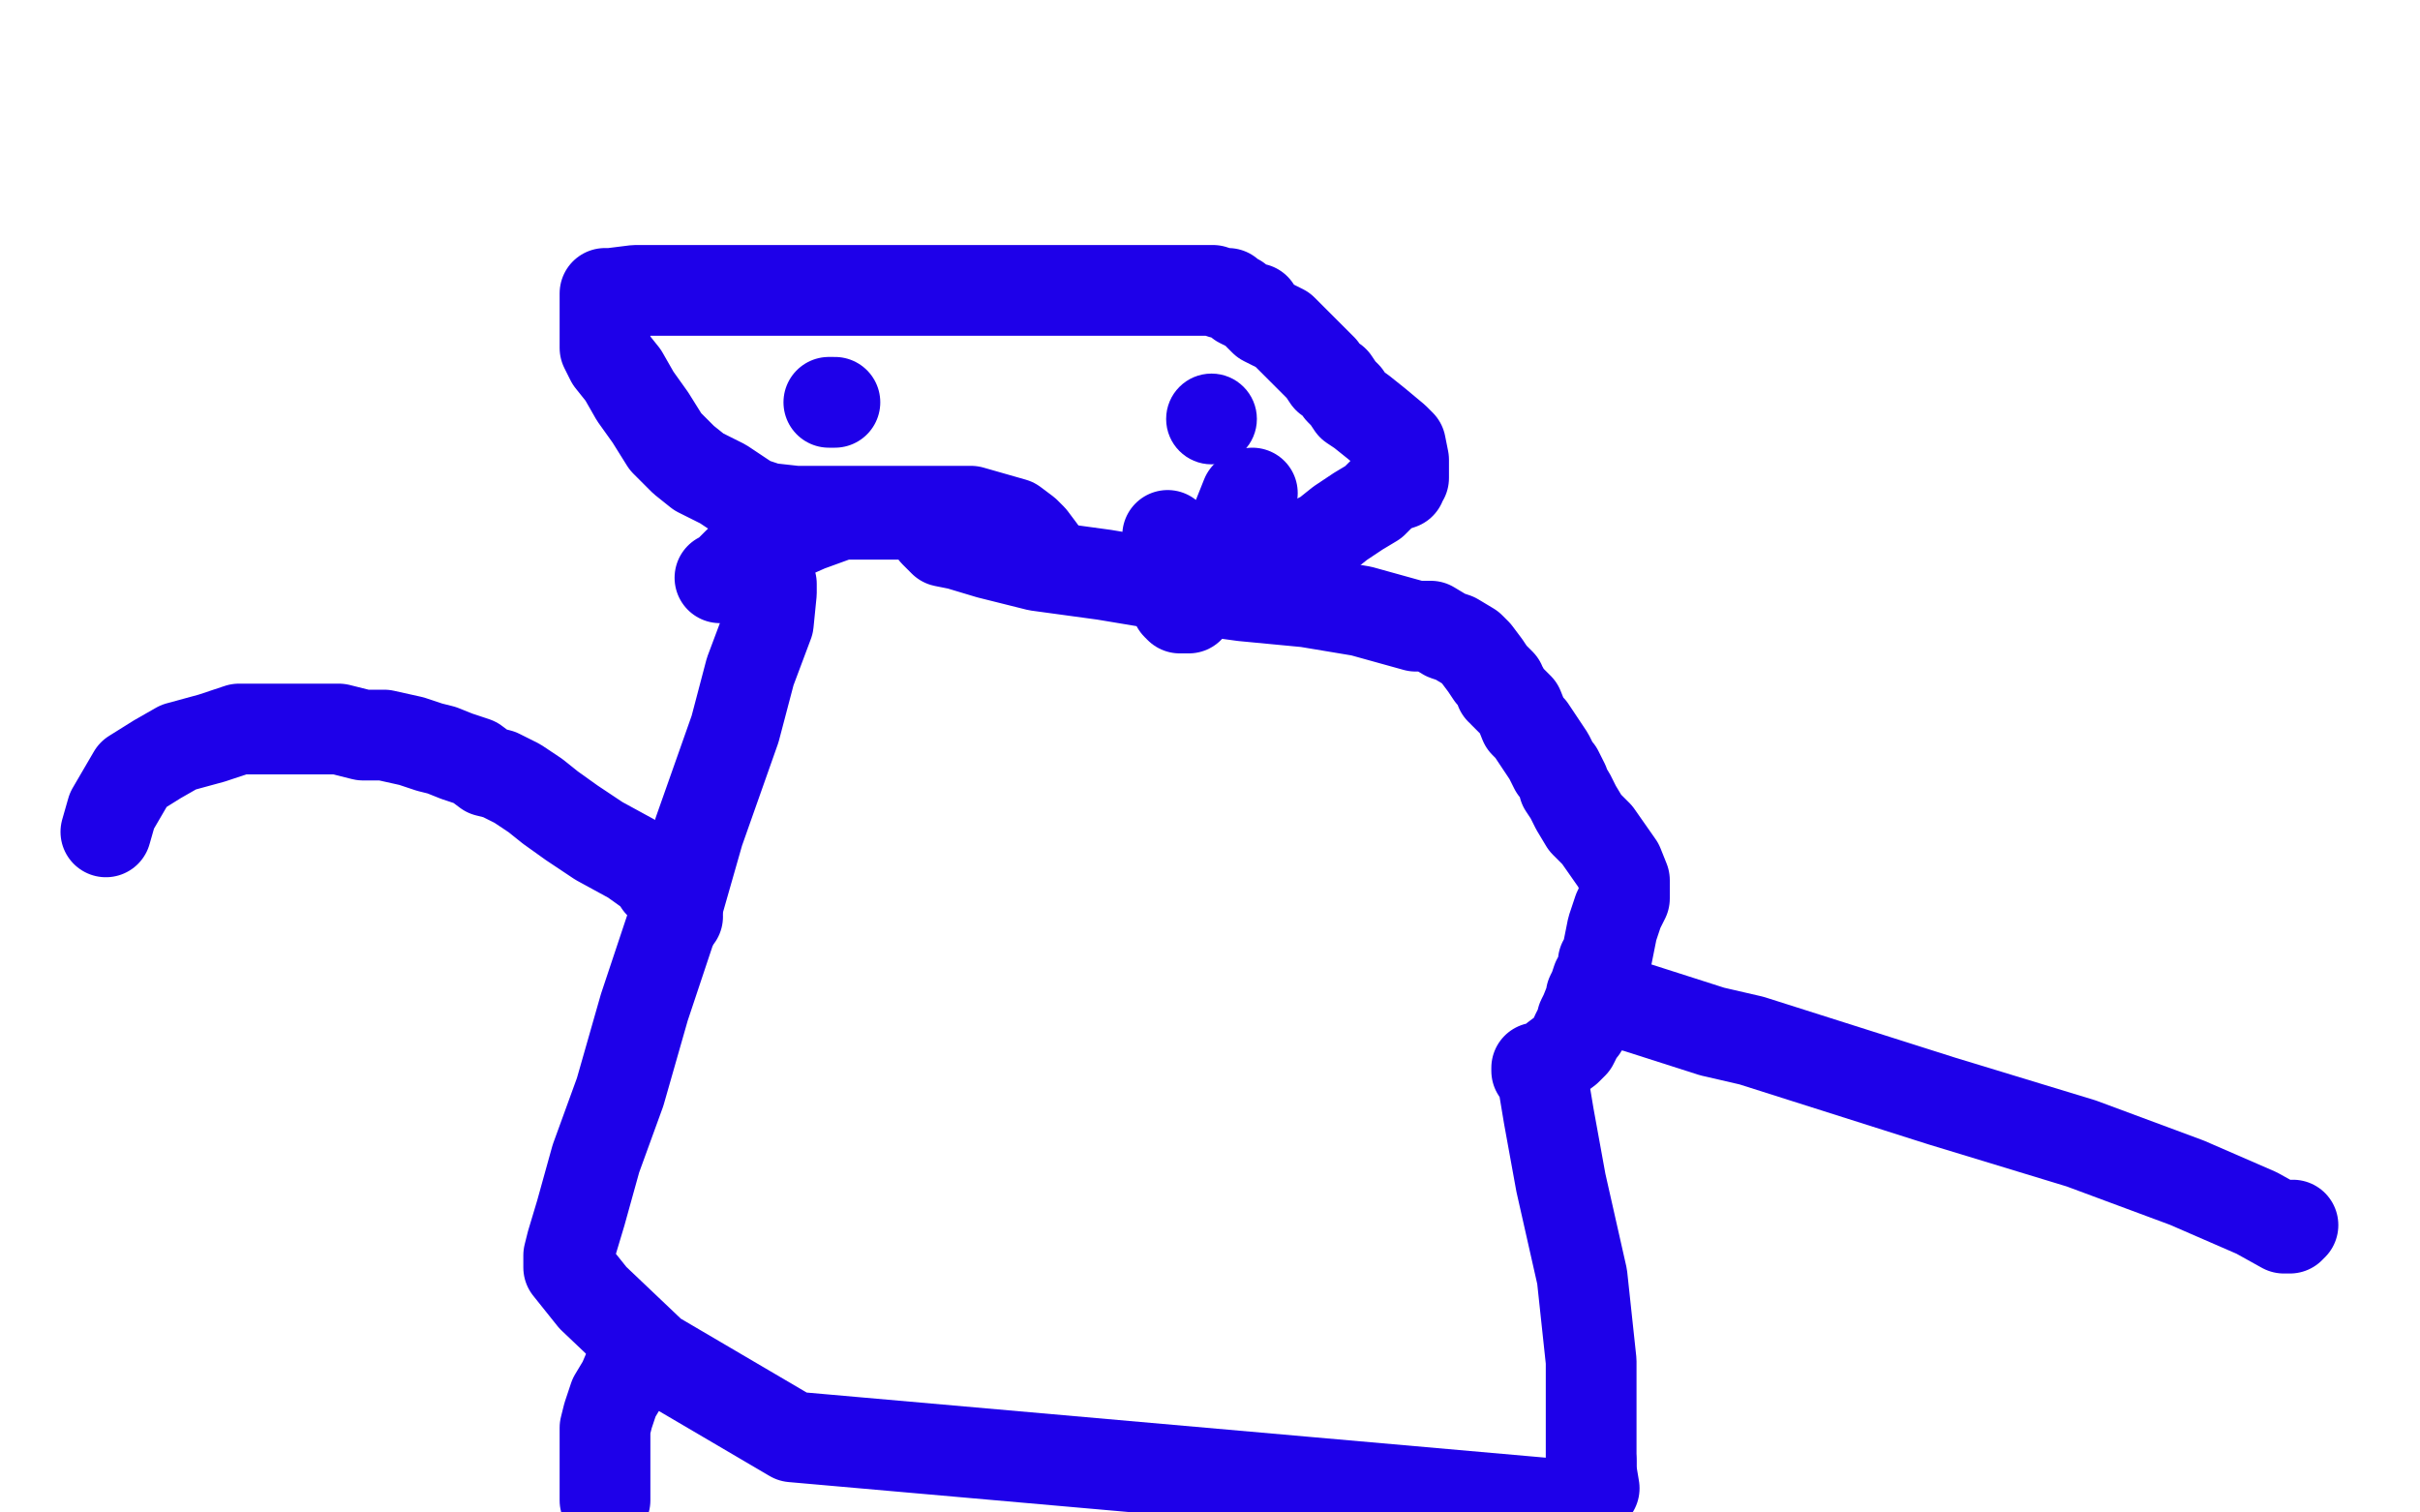
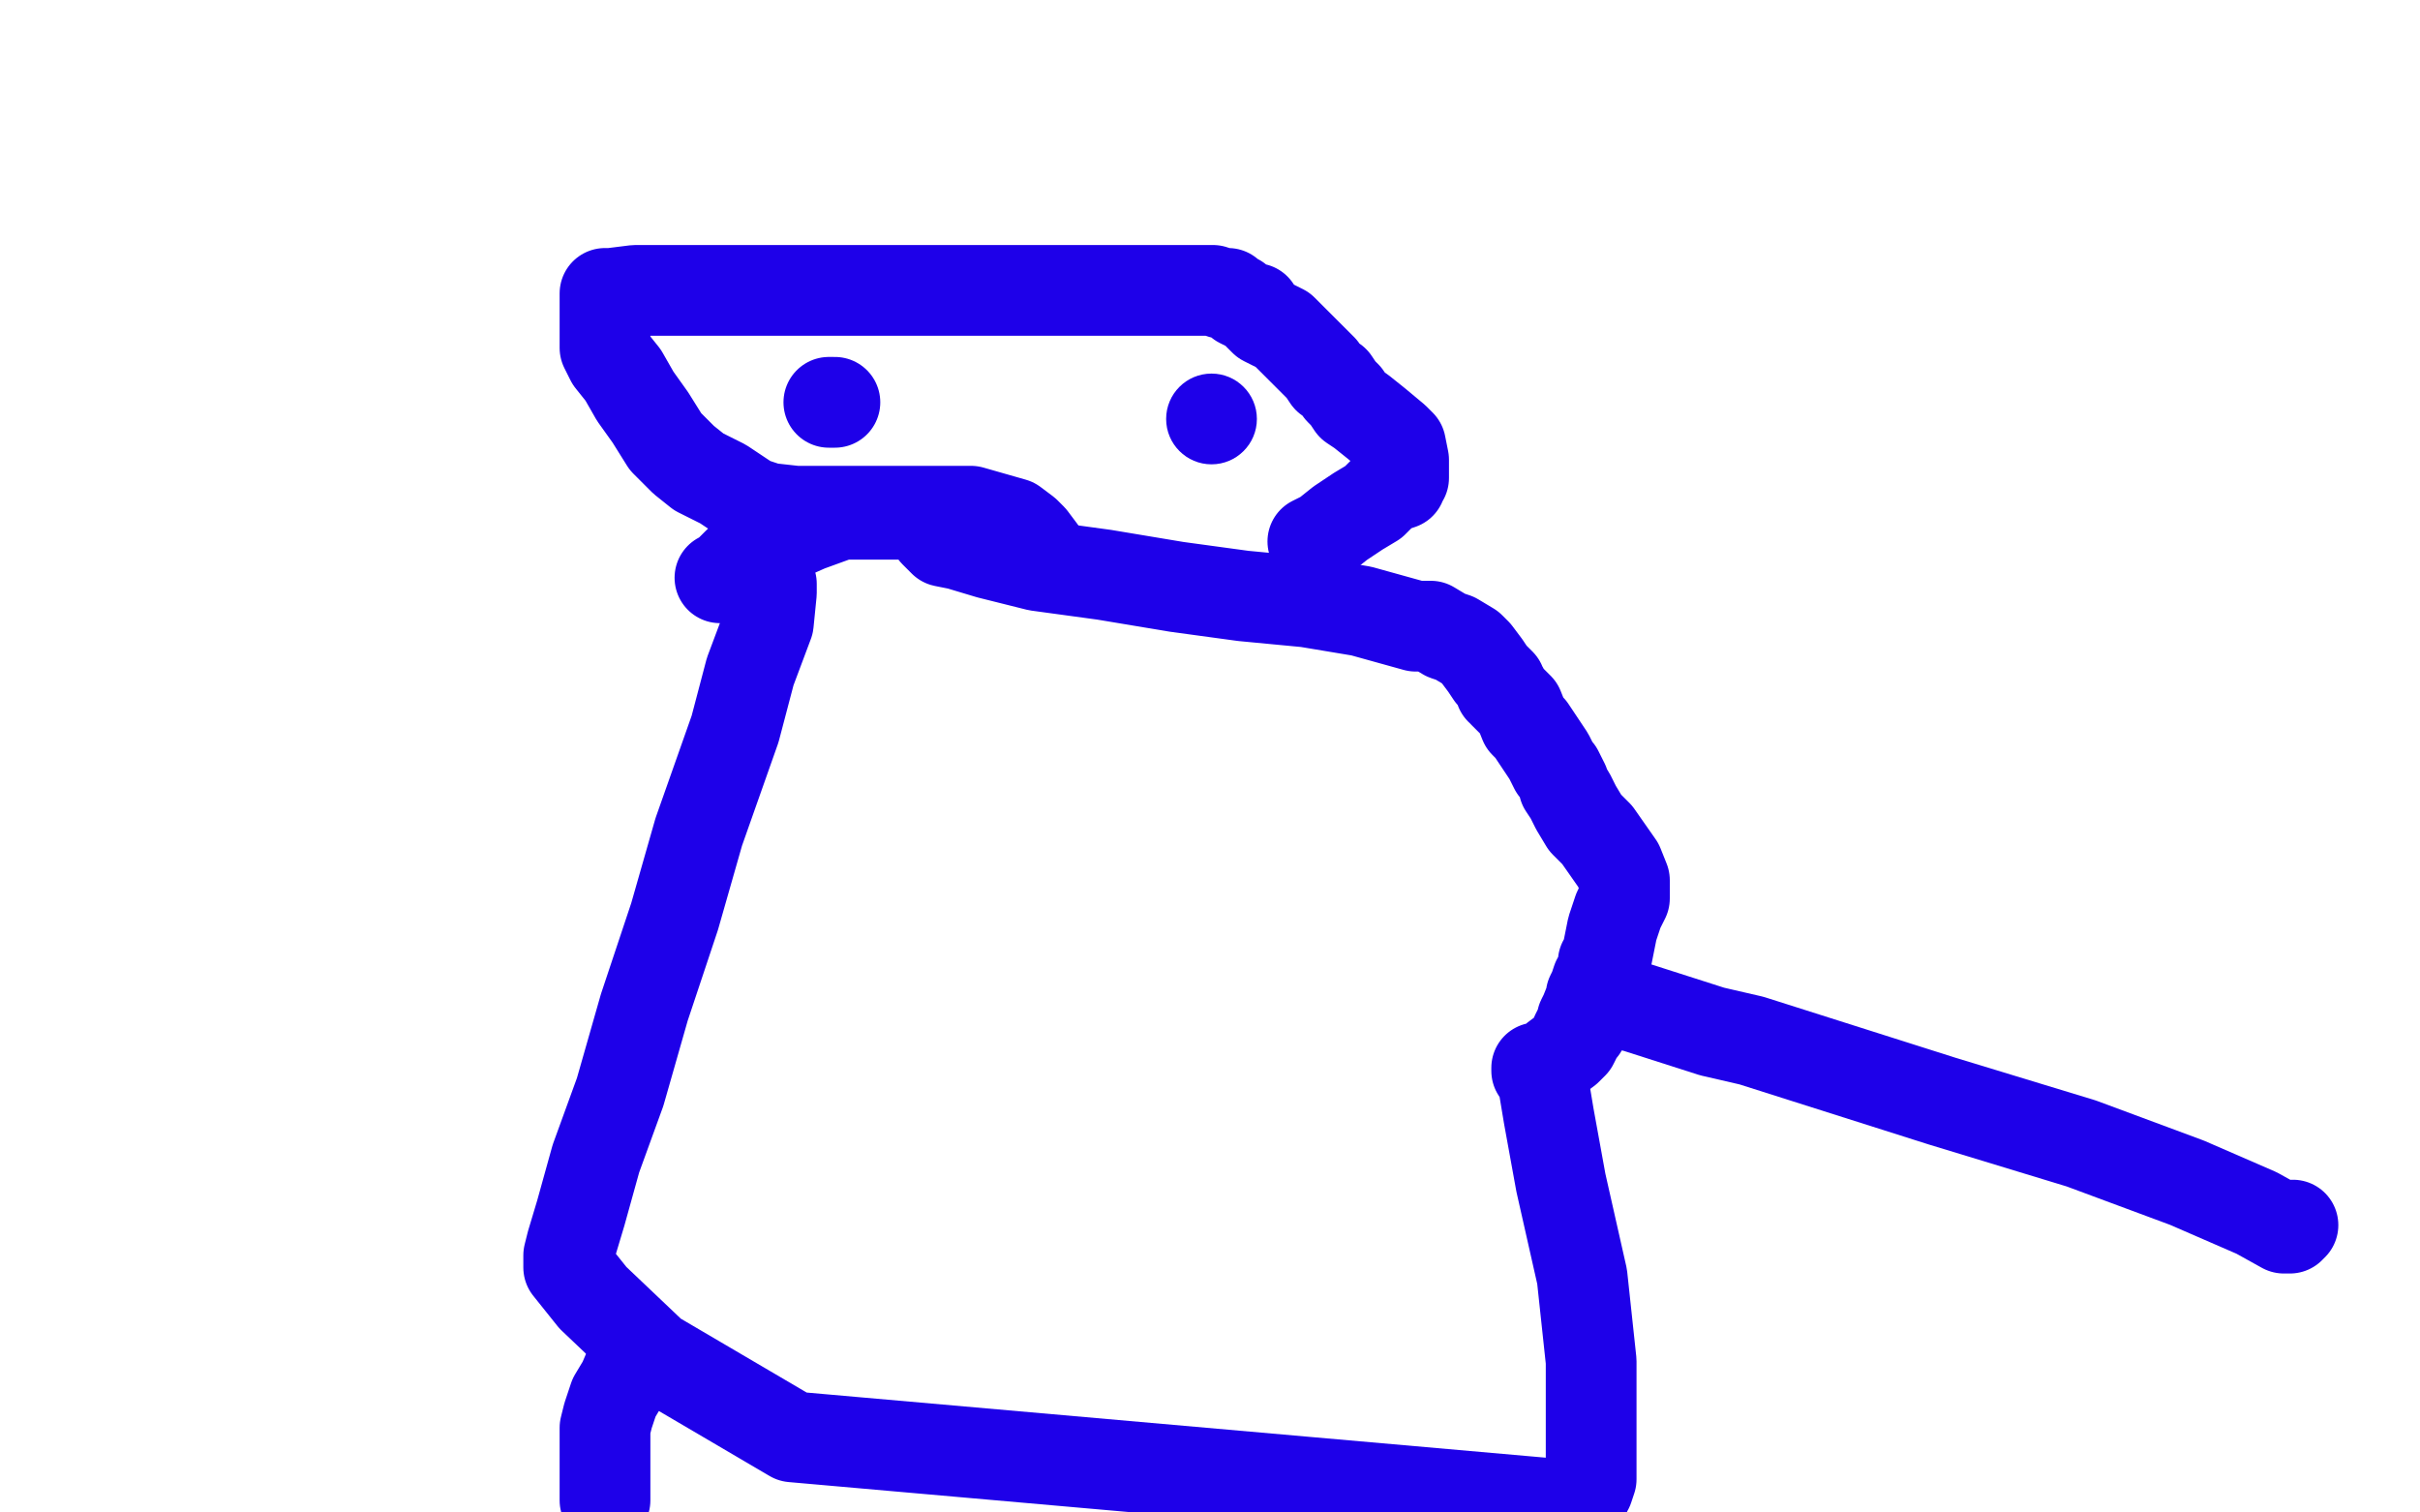
<svg xmlns="http://www.w3.org/2000/svg" width="800" height="500" version="1.1" style="stroke-antialiasing: false">
  <desc>This SVG has been created on https://colorillo.com/</desc>
-   <rect x="0" y="0" width="800" height="500" style="fill: rgb(255,255,255); stroke-width:0" />
  <polyline points="254,192 255,193 255,193 255,196 255,196 254,206 254,206 248,222 248,222 243,241 243,241 231,275 231,275 223,303 223,303 213,333 205,361 197,383 192,401 189,411 188,415 188,416 188,417 188,419 196,429 216,448 262,475 523,498 523,497 523,496 523,495 524,494 524,493 525,492 526,489 526,474 526,450 523,422 516,391 512,369 510,357 508,354 508,353 509,353 510,353 511,352 512,352 513,352 514,350 518,347 520,345 521,343 521,342 522,340 523,340 523,339 523,337 524,335 526,330 526,329 527,327 528,324 530,322 530,318 531,317 532,312 533,307 535,301 537,297 537,296 537,294 537,291 535,286 528,276 524,272 521,267 520,265 519,263 517,260 517,259 516,257 515,255 514,254 512,250 508,244 506,241 504,239 502,234 500,232 497,229 497,228 496,228 496,226 493,223 491,220 488,216 486,214 481,211 478,210 473,207 468,207 450,202 432,199 411,197 389,194 365,190 343,187 327,183 317,180 312,179 311,178 310,177 309,176 309,175 309,174 309,172 307,171 307,170 306,170 304,170 302,170 301,170 299,170 298,170 295,170 294,170 292,170 290,170 288,170 283,170 278,170 267,174 258,178 256,179 252,179 251,180 251,181 250,182 249,182 247,183 246,185 244,186 242,188 241,189 239,191 238,191" style="fill: none; stroke: #1e00e9; stroke-width: 30; stroke-linejoin: round; stroke-linecap: round; stroke-antialiasing: false; stroke-antialias: 0; opacity: 1.0" />
  <polyline points="434,179 436,178 438,177 443,173 449,169 454,166 457,163 460,161 463,160 463,159 464,158 464,157 464,155 464,152 463,147 461,145 455,140 450,136 447,134 445,131 443,129 441,126 439,125 437,122 434,119 430,115 424,109 418,106 416,104 415,102 414,102 412,101 410,100 409,99 407,98 406,97 405,97 404,97 401,96 398,96 389,96 375,96 350,96 328,96 302,96 275,96 246,96 223,96 210,96 202,97 201,97 200,97 200,98 200,99 200,101 200,102 200,104 200,106 200,108 200,109 200,111 200,113 200,115 202,119 206,124 210,131 215,138 220,146 226,152 231,156 239,160 248,166 254,168 263,169 283,169 302,169 321,169 335,173 339,176 341,178 344,182 344,183 344,184 344,185" style="fill: none; stroke: #1e00e9; stroke-width: 30; stroke-linejoin: round; stroke-linecap: round; stroke-antialiasing: false; stroke-antialias: 0; opacity: 1.0" />
  <circle cx="400.5" cy="138.5" r="15" style="fill: #1e00e9; stroke-antialiasing: false; stroke-antialias: 0; opacity: 1.0" />
  <polyline points="274,133 276,133 276,133" style="fill: none; stroke: #1e00e9; stroke-width: 30; stroke-linejoin: round; stroke-linecap: round; stroke-antialiasing: false; stroke-antialias: 0; opacity: 1.0" />
-   <polyline points="414,163 412,164 412,164 408,174 408,174 404,184 404,184 398,193 398,193 394,198 394,198 393,200 393,200 393,201 393,201 392,201 391,201 390,201 389,200 387,195 387,191 386,188 386,184 386,180 386,177" style="fill: none; stroke: #1e00e9; stroke-width: 30; stroke-linejoin: round; stroke-linecap: round; stroke-antialiasing: false; stroke-antialias: 0; opacity: 1.0" />
  <polyline points="526,330 527,330 527,330 529,330 529,330 530,331 530,331 532,332 532,332 533,332 533,332 537,332 537,332 541,333 541,333 566,341 579,344 642,364 688,378 723,391 746,401 755,406 757,406 758,405" style="fill: none; stroke: #1e00e9; stroke-width: 30; stroke-linejoin: round; stroke-linecap: round; stroke-antialiasing: false; stroke-antialias: 0; opacity: 1.0" />
-   <polyline points="224,303 223,299 223,299 222,299 222,299 222,297 222,297 220,294 220,294 218,292 218,292 216,289 216,289 209,284 209,284 198,278 198,278 189,272 182,267 177,263 171,259 165,256 161,255 157,252 151,250 146,248 142,247 136,245 127,243 120,243 112,241 107,241 100,241 92,241 85,241 79,241 70,244 59,247 52,251 44,256 37,268 35,275" style="fill: none; stroke: #1e00e9; stroke-width: 30; stroke-linejoin: round; stroke-linecap: round; stroke-antialiasing: false; stroke-antialias: 0; opacity: 1.0" />
  <polyline points="211,444 210,448 210,448 209,450 209,450 206,457 206,457 203,462 203,462 201,468 201,468 200,472 200,472 200,473 200,473 200,475 200,479 200,485 200,492 200,496" style="fill: none; stroke: #1e00e9; stroke-width: 30; stroke-linejoin: round; stroke-linecap: round; stroke-antialiasing: false; stroke-antialias: 0; opacity: 1.0" />
-   <polyline points="526,483 526,486 526,486 527,492 527,492" style="fill: none; stroke: #1e00e9; stroke-width: 30; stroke-linejoin: round; stroke-linecap: round; stroke-antialiasing: false; stroke-antialias: 0; opacity: 1.0" />
</svg>